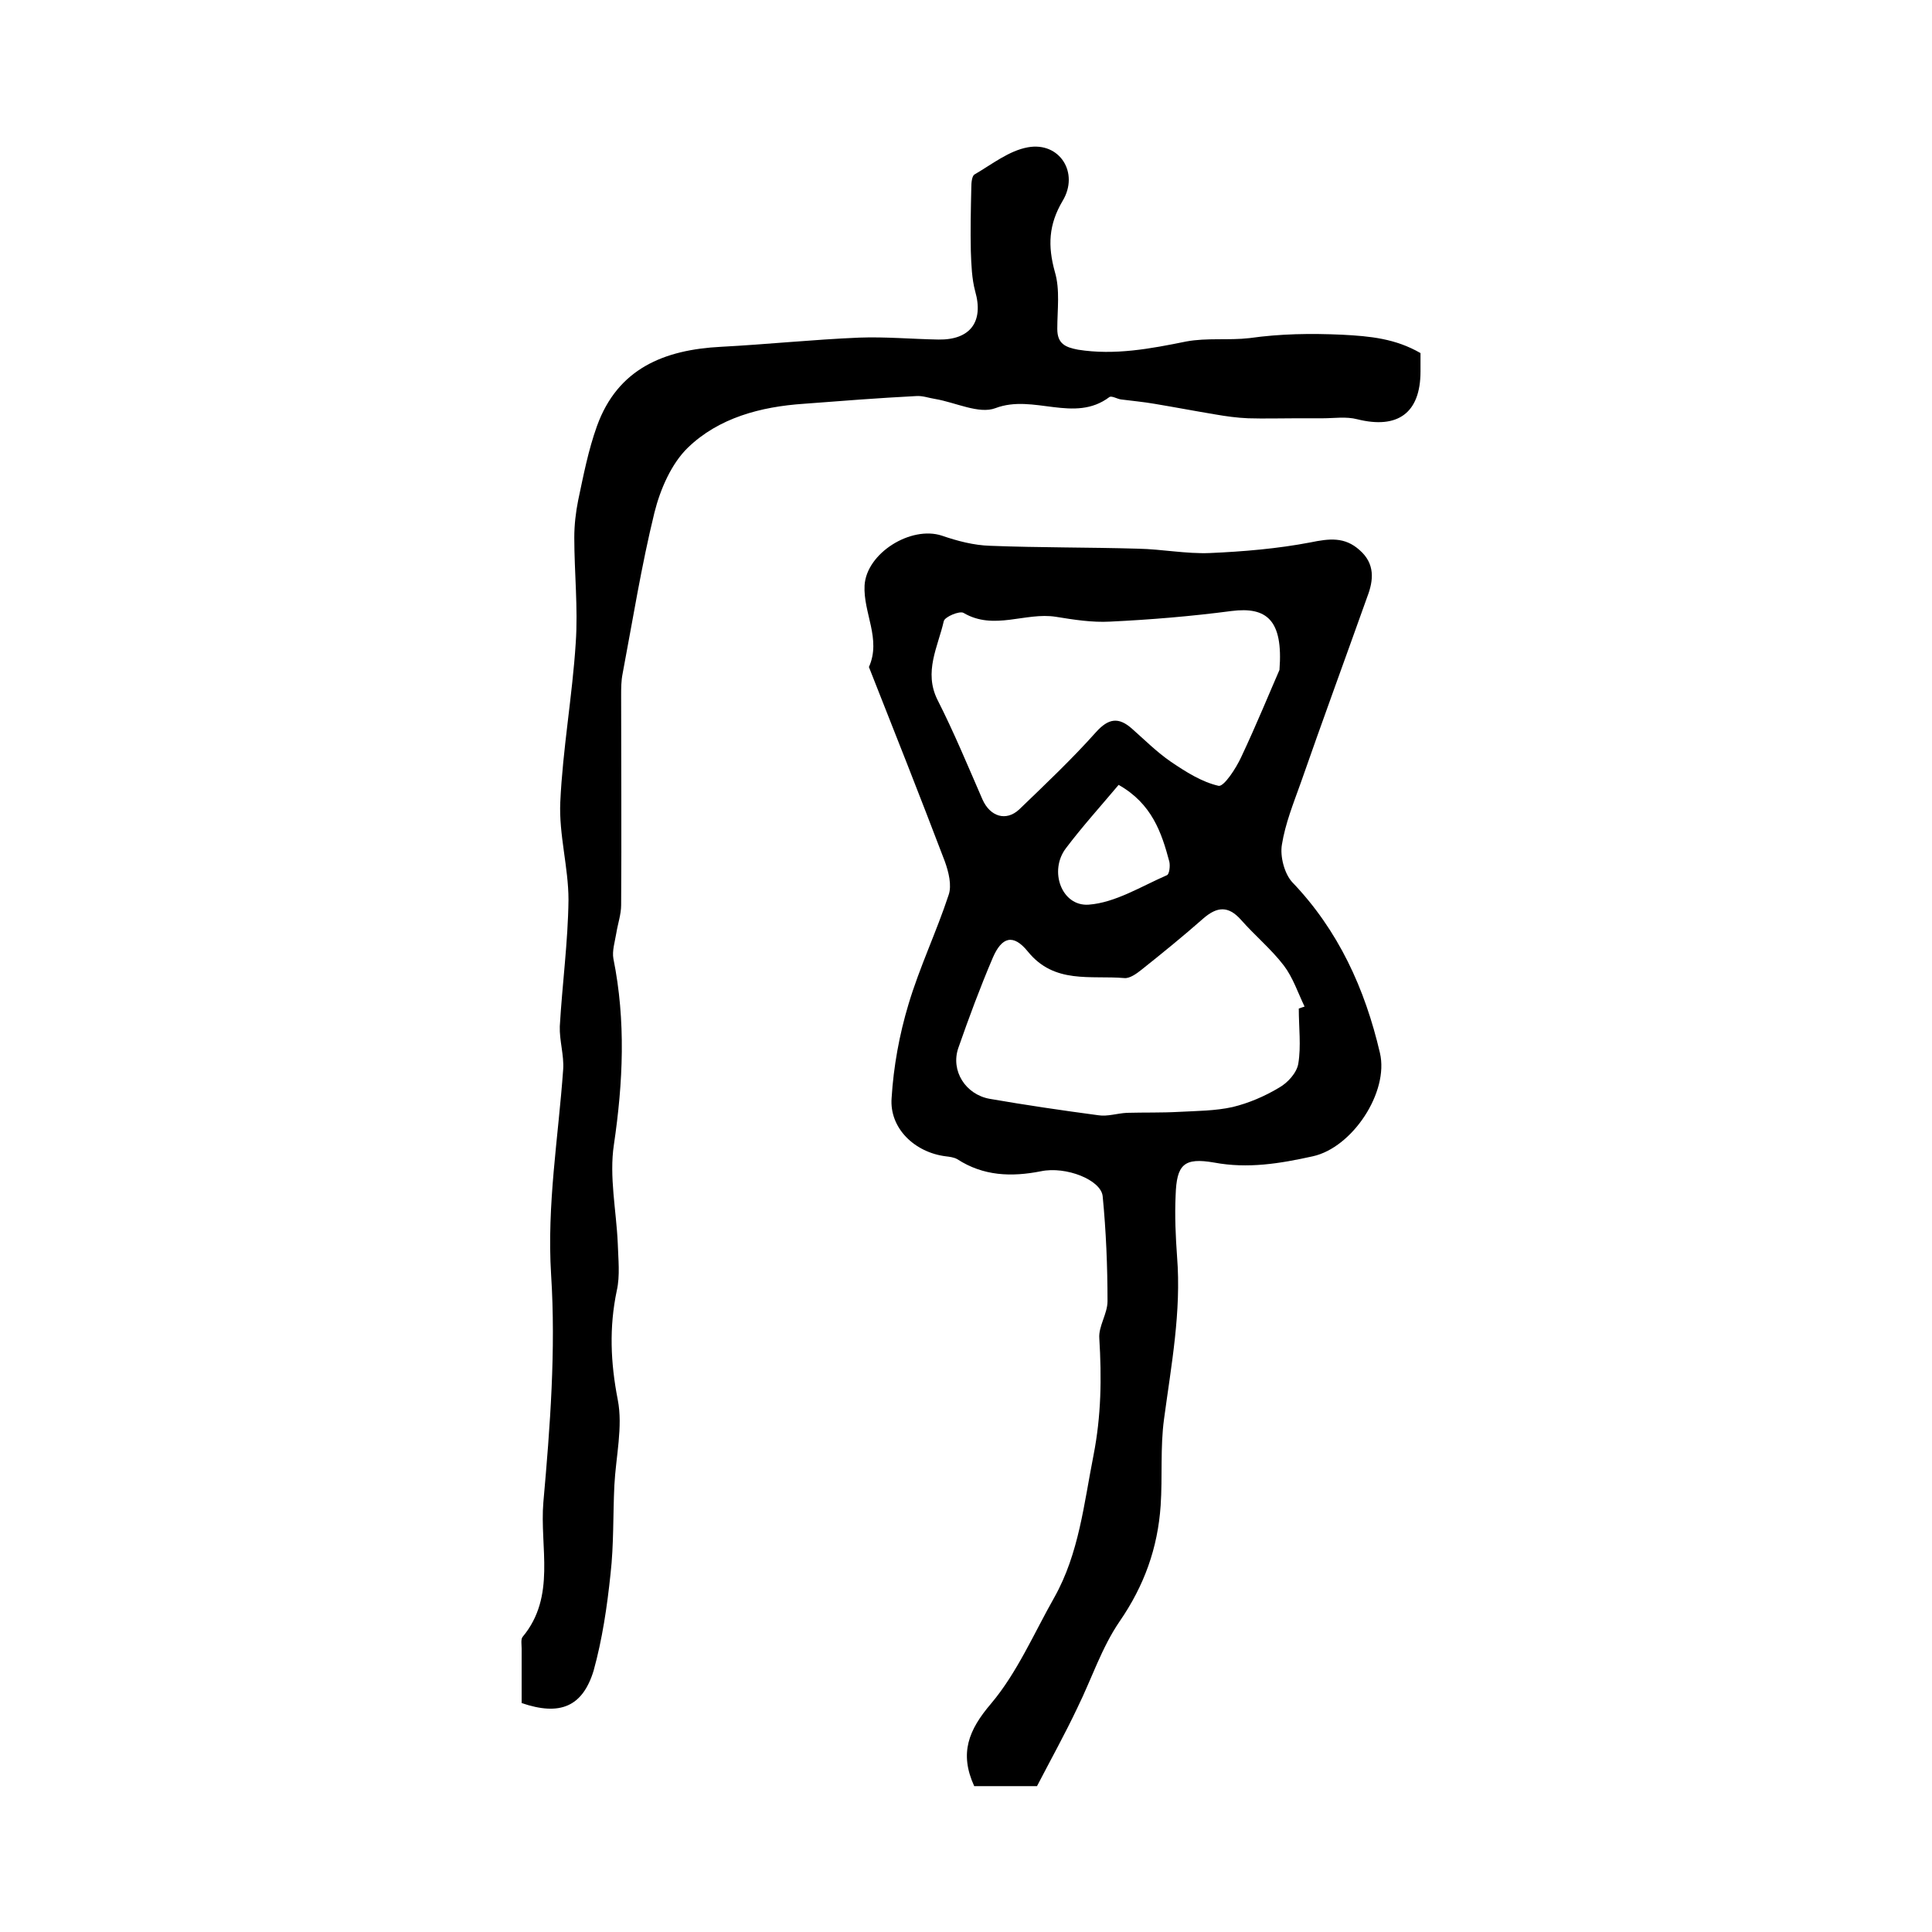
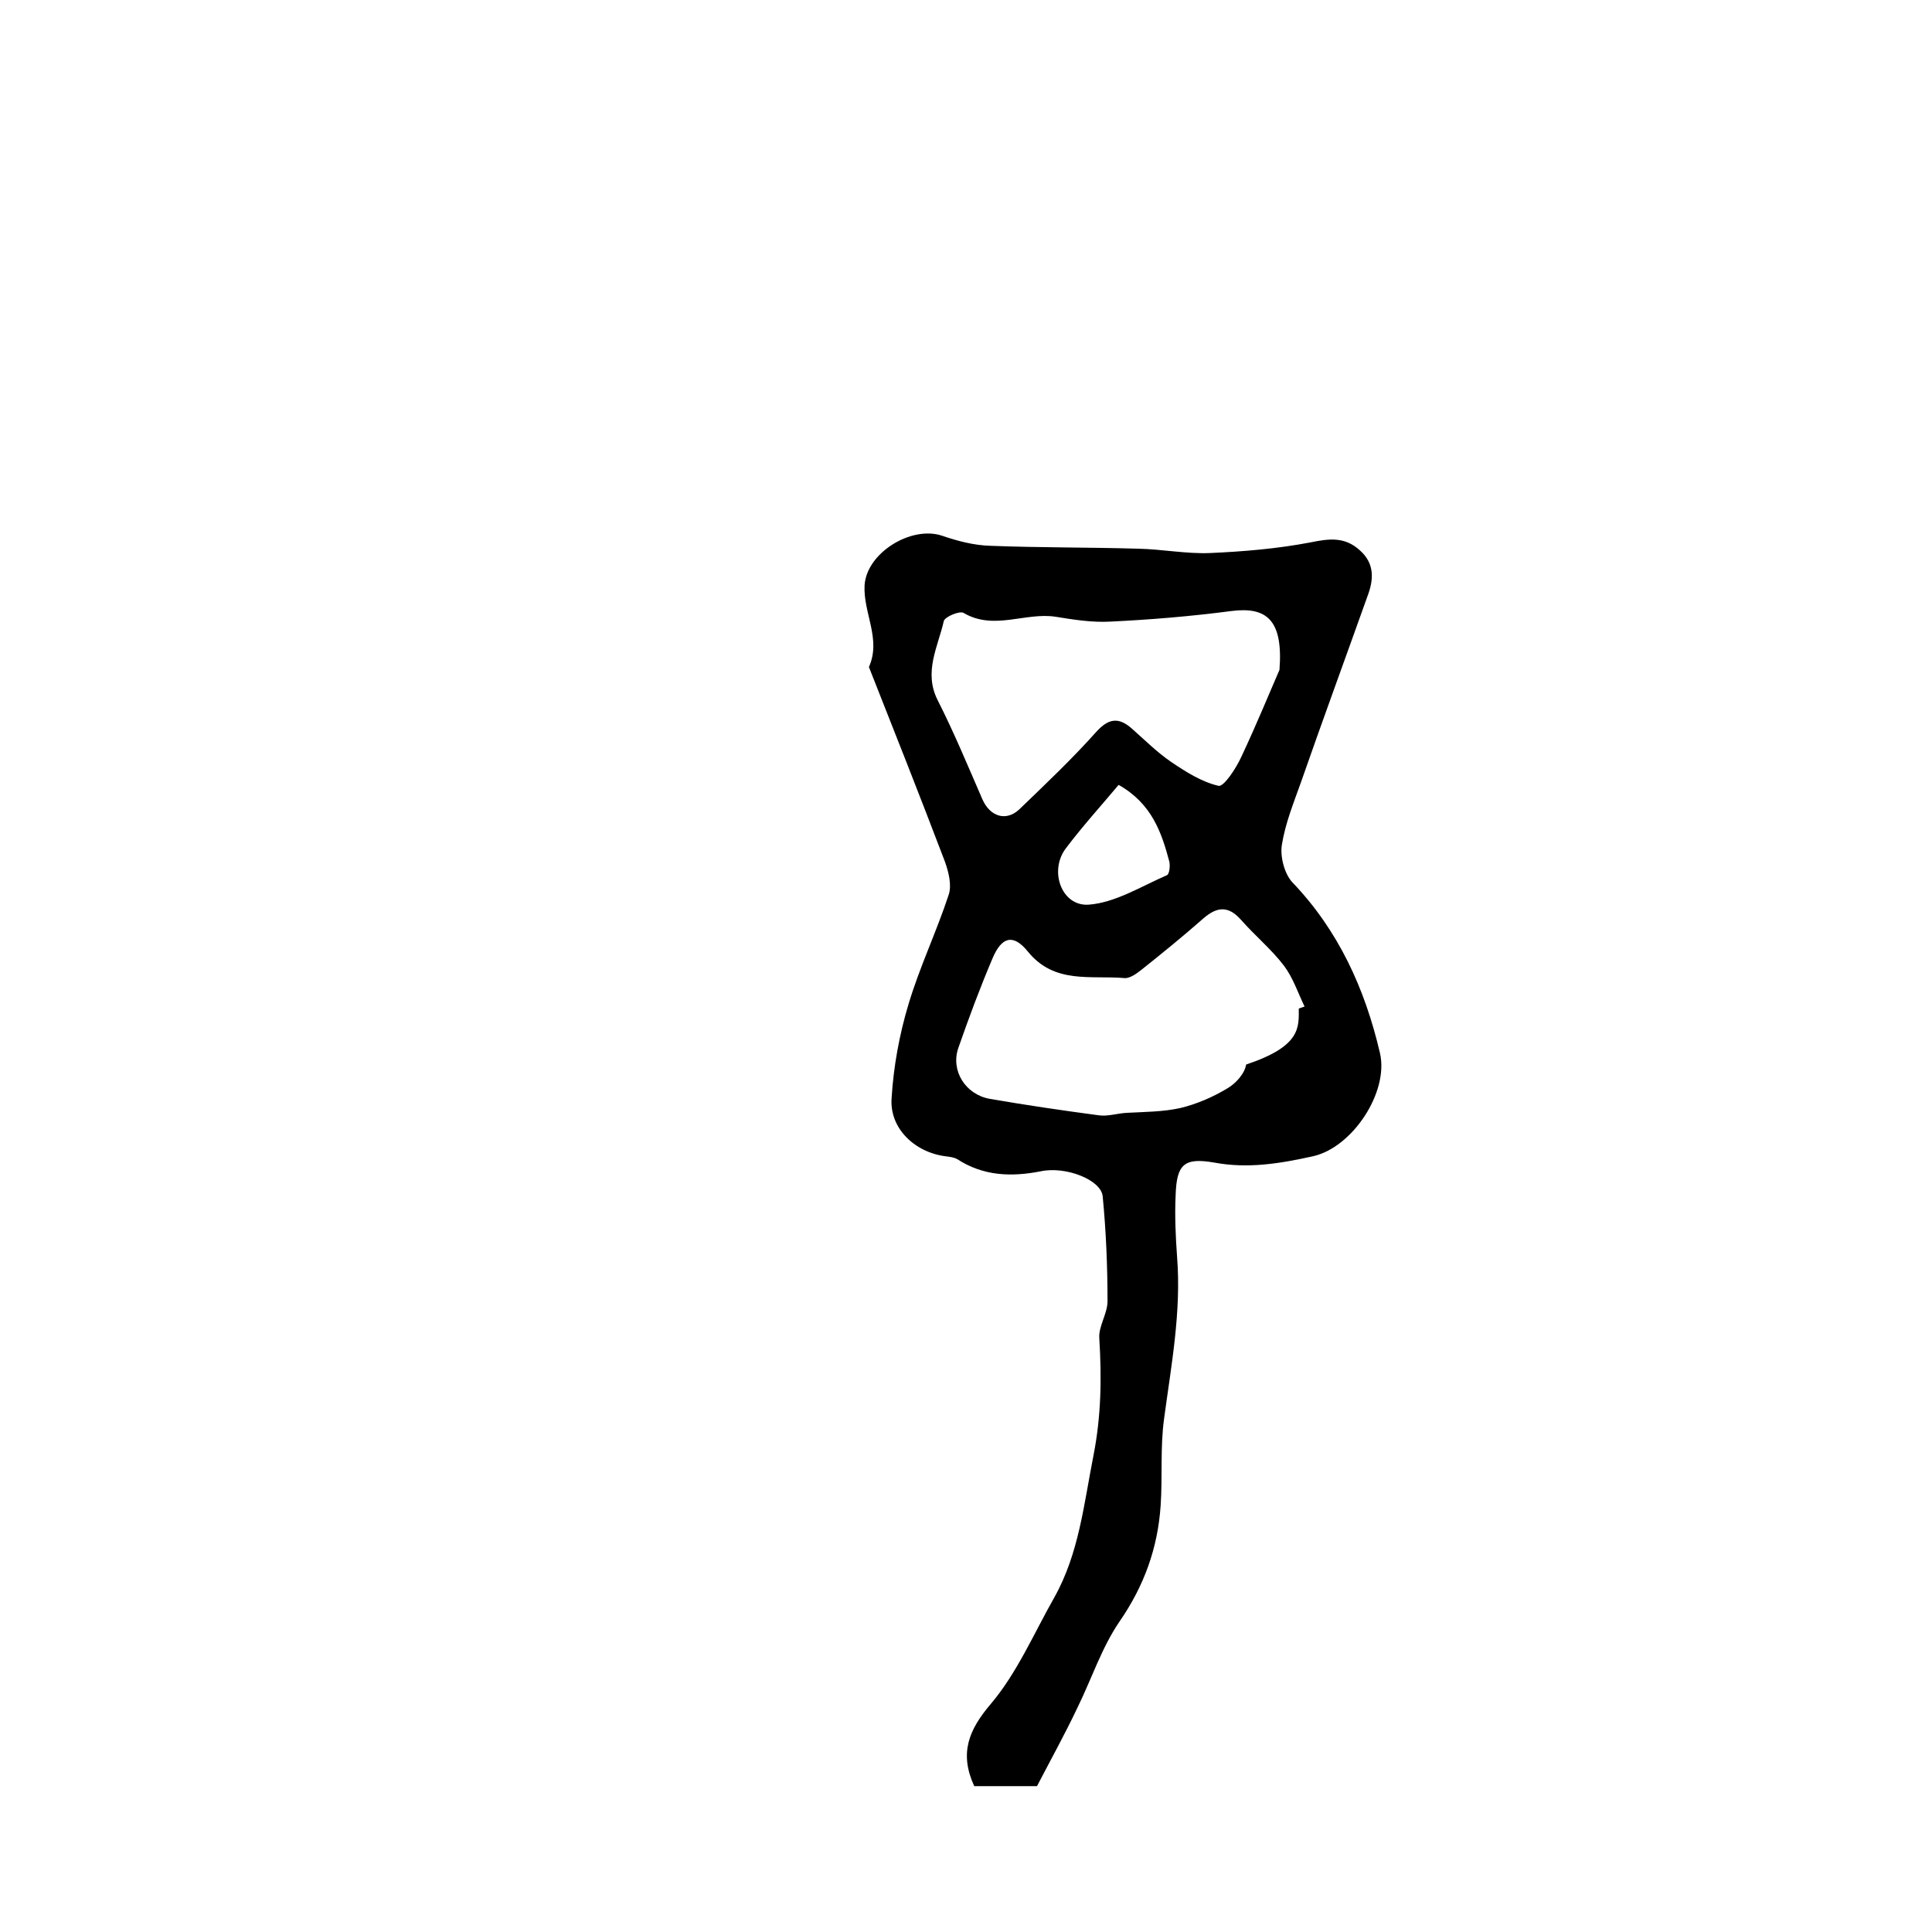
<svg xmlns="http://www.w3.org/2000/svg" version="1.1" id="图层_1" x="0px" y="0px" viewBox="0 0 400 400" style="enable-background:new 0 0 400 400;" xml:space="preserve">
  <style type="text/css">
	.st0{fill:#FFFFFF;}
</style>
  <g>
-     <path d="M214.7,369.8c-4.8,0-8.9,0-13,0c-3.1-6.8-1.2-11.6,3.5-17.1c5.4-6.4,8.9-14.6,13.1-22c5.1-9.1,6.1-19.3,8.1-29.4   c1.6-8.2,1.7-16,1.2-24.2c-0.2-2.5,1.7-5.1,1.7-7.7c0-7.2-0.3-14.5-1-21.7c-0.3-3.4-7.6-6.3-12.8-5.2c-6.1,1.2-11.9,1-17.3-2.5   c-0.7-0.4-1.6-0.5-2.4-0.6c-6.4-0.8-11.7-5.8-11.2-12.1c0.4-6.5,1.6-13.1,3.5-19.4c2.3-7.7,5.8-15,8.3-22.6c0.7-2,0-4.8-0.8-7   c-5.1-13.4-10.4-26.8-15.7-40.2c2.6-5.8-1.2-11.2-0.9-16.9c0.4-6.7,9.6-12.4,16-10.3c3.2,1.1,6.6,2,10,2.1   c10.2,0.4,20.4,0.3,30.6,0.6c5,0.1,10,1.1,14.9,0.9c6.9-0.3,14-0.9,20.8-2.2c3.9-0.8,7.1-1.2,10.2,1.6c3.2,2.8,2.9,6.2,1.6,9.6   c-4.6,12.9-9.3,25.7-13.8,38.6c-1.5,4.2-3.2,8.4-3.9,12.8c-0.4,2.4,0.5,5.9,2.1,7.7c9.6,10,15.1,22.1,18.2,35.4   c1.9,8.1-5.7,19.6-13.9,21.4c-6.8,1.5-13.4,2.6-20.4,1.3c-6.3-1.1-7.8,0.4-8,6.8c-0.2,4.2,0,8.5,0.3,12.7   c0.9,11.4-1.2,22.4-2.7,33.6c-0.8,5.9-0.3,11.9-0.7,17.9c-0.6,8.8-3.4,16.6-8.5,24c-3.7,5.4-5.8,11.9-8.7,17.8   C220.5,359,217.5,364.4,214.7,369.8z M268.9,208.8c0.4-0.1,0.8-0.3,1.2-0.4c-1.4-2.9-2.4-6-4.3-8.5c-2.6-3.4-6-6.2-8.9-9.5   c-2.6-2.9-4.9-2.7-7.7-0.3c-4.2,3.7-8.5,7.2-12.9,10.7c-1,0.8-2.4,1.8-3.5,1.7c-7-0.6-14.5,1.3-20-5.5c-3-3.7-5.4-3.1-7.3,1.4   c-2.6,6.1-4.9,12.3-7.1,18.6c-1.6,4.7,1.5,9.6,6.5,10.5c7.5,1.3,15,2.4,22.5,3.4c1.9,0.3,3.9-0.4,5.9-0.5c3.6-0.1,7.2,0,10.8-0.2   c3.7-0.2,7.5-0.2,11.1-1c3.3-0.8,6.6-2.2,9.6-4c1.8-1,3.7-3.1,4-5C269.4,216.6,268.9,212.7,268.9,208.8z M264.9,138.7   c0.8-10.4-2.7-13.1-9.9-12.2c-8.4,1.1-16.8,1.8-25.2,2.2c-3.7,0.2-7.5-0.4-11.2-1c-6.3-1-12.8,2.9-19.1-0.8   c-0.8-0.5-3.9,0.8-4.1,1.7c-1.2,5.3-4.2,10.5-1.3,16.3c3.4,6.7,6.3,13.7,9.3,20.6c1.6,3.6,4.9,4.6,7.6,2.1   c5.4-5.2,10.9-10.4,15.9-16c2.6-2.9,4.7-3.2,7.5-0.7c2.6,2.3,5.1,4.8,8,6.8c3.1,2.1,6.4,4.2,9.9,5c1.1,0.2,3.6-3.6,4.7-6   C260.2,149.9,263.1,142.8,264.9,138.7z M231.6,162.5c-3.7,4.4-7.5,8.6-10.9,13.1c-3.6,4.7-0.9,12.1,4.7,11.7   c5.5-0.4,10.9-3.8,16.2-6.1c0.5-0.2,0.7-1.9,0.5-2.8C240.5,172.4,238.5,166.4,231.6,162.5z" />
-     <path d="M108,352.6c0-4,0-7.6,0-11.3c0-0.8-0.2-1.9,0.2-2.4c7-8.4,3.5-18.6,4.3-27.9c1.4-15.7,2.6-31.5,1.6-47.1   c-0.9-14.5,1.5-28.4,2.5-42.5c0.2-2.9-0.8-6-0.7-8.9c0.5-8.7,1.7-17.5,1.8-26.2c0-6.7-2-13.5-1.7-20.2c0.5-11,2.5-22,3.2-33   c0.5-7.2-0.3-14.6-0.3-21.8c0-2.6,0.3-5.2,0.8-7.7c1.1-5.2,2.1-10.4,3.9-15.4c4.3-11.9,13.9-15.8,25.7-16.4   c9.5-0.5,19-1.5,28.6-1.9c5.4-0.2,10.9,0.3,16.4,0.4c6.6,0.1,9.4-3.7,7.6-10c-0.7-2.6-0.8-5.5-0.9-8.3c-0.1-4.4,0-8.8,0.1-13.2   c0-0.9,0.1-2.4,0.7-2.7c3.6-2.1,7.1-4.9,11-5.6c6.6-1.2,10.7,5.3,7.2,11.1c-2.9,4.9-3.1,9.3-1.6,14.7c1.1,3.7,0.5,7.8,0.5,11.8   c0,3.1,1.7,3.8,4.3,4.3c7.6,1.2,15-0.2,22.4-1.7c4.3-0.8,8.8-0.2,13.1-0.7c6.4-0.9,12.6-1,19.2-0.7c5.8,0.3,11,0.8,16.2,3.8   c0,1.2,0,2.5,0,3.8c0,8.6-4.7,12-13.1,9.9c-2.3-0.6-4.8-0.2-7.1-0.2c-1.8,0-3.6,0-5.4,0c-3.4,0-6.7,0.1-10.1,0   c-2.3-0.1-4.5-0.4-6.8-0.8c-4.2-0.7-8.4-1.5-12.6-2.2c-2.3-0.4-4.6-0.6-6.9-0.9c-0.8-0.1-1.9-0.8-2.4-0.5   c-7.3,5.5-15.7-0.7-23.6,2.3c-3.4,1.3-8.3-1.2-12.5-1.9c-1.3-0.2-2.6-0.7-3.9-0.6c-7.8,0.4-15.5,1-23.3,1.6   c-8.9,0.6-17.6,2.9-24,9.1c-3.4,3.3-5.7,8.6-6.9,13.4c-2.7,11-4.5,22.3-6.6,33.4c-0.3,1.5-0.3,3-0.3,4.5c0,14.5,0.1,28.9,0,43.4   c0,1.9-0.7,3.9-1,5.8c-0.3,1.8-0.9,3.7-0.6,5.3c2.6,12.9,2,25.6,0.1,38.5c-1,6.6,0.5,13.6,0.8,20.4c0.1,3.3,0.5,6.7-0.2,9.8   c-1.6,7.6-1.3,14.9,0.2,22.6c1.1,5.6-0.4,11.8-0.7,17.7c-0.3,6.1-0.1,12.3-0.8,18.4c-0.7,6.7-1.7,13.5-3.5,20   C120.6,353.4,115.9,355.3,108,352.6z" />
+     <path d="M214.7,369.8c-4.8,0-8.9,0-13,0c-3.1-6.8-1.2-11.6,3.5-17.1c5.4-6.4,8.9-14.6,13.1-22c5.1-9.1,6.1-19.3,8.1-29.4   c1.6-8.2,1.7-16,1.2-24.2c-0.2-2.5,1.7-5.1,1.7-7.7c0-7.2-0.3-14.5-1-21.7c-0.3-3.4-7.6-6.3-12.8-5.2c-6.1,1.2-11.9,1-17.3-2.5   c-0.7-0.4-1.6-0.5-2.4-0.6c-6.4-0.8-11.7-5.8-11.2-12.1c0.4-6.5,1.6-13.1,3.5-19.4c2.3-7.7,5.8-15,8.3-22.6c0.7-2,0-4.8-0.8-7   c-5.1-13.4-10.4-26.8-15.7-40.2c2.6-5.8-1.2-11.2-0.9-16.9c0.4-6.7,9.6-12.4,16-10.3c3.2,1.1,6.6,2,10,2.1   c10.2,0.4,20.4,0.3,30.6,0.6c5,0.1,10,1.1,14.9,0.9c6.9-0.3,14-0.9,20.8-2.2c3.9-0.8,7.1-1.2,10.2,1.6c3.2,2.8,2.9,6.2,1.6,9.6   c-4.6,12.9-9.3,25.7-13.8,38.6c-1.5,4.2-3.2,8.4-3.9,12.8c-0.4,2.4,0.5,5.9,2.1,7.7c9.6,10,15.1,22.1,18.2,35.4   c1.9,8.1-5.7,19.6-13.9,21.4c-6.8,1.5-13.4,2.6-20.4,1.3c-6.3-1.1-7.8,0.4-8,6.8c-0.2,4.2,0,8.5,0.3,12.7   c0.9,11.4-1.2,22.4-2.7,33.6c-0.8,5.9-0.3,11.9-0.7,17.9c-0.6,8.8-3.4,16.6-8.5,24c-3.7,5.4-5.8,11.9-8.7,17.8   C220.5,359,217.5,364.4,214.7,369.8z M268.9,208.8c0.4-0.1,0.8-0.3,1.2-0.4c-1.4-2.9-2.4-6-4.3-8.5c-2.6-3.4-6-6.2-8.9-9.5   c-2.6-2.9-4.9-2.7-7.7-0.3c-4.2,3.7-8.5,7.2-12.9,10.7c-1,0.8-2.4,1.8-3.5,1.7c-7-0.6-14.5,1.3-20-5.5c-3-3.7-5.4-3.1-7.3,1.4   c-2.6,6.1-4.9,12.3-7.1,18.6c-1.6,4.7,1.5,9.6,6.5,10.5c7.5,1.3,15,2.4,22.5,3.4c1.9,0.3,3.9-0.4,5.9-0.5c3.7-0.2,7.5-0.2,11.1-1c3.3-0.8,6.6-2.2,9.6-4c1.8-1,3.7-3.1,4-5C269.4,216.6,268.9,212.7,268.9,208.8z M264.9,138.7   c0.8-10.4-2.7-13.1-9.9-12.2c-8.4,1.1-16.8,1.8-25.2,2.2c-3.7,0.2-7.5-0.4-11.2-1c-6.3-1-12.8,2.9-19.1-0.8   c-0.8-0.5-3.9,0.8-4.1,1.7c-1.2,5.3-4.2,10.5-1.3,16.3c3.4,6.7,6.3,13.7,9.3,20.6c1.6,3.6,4.9,4.6,7.6,2.1   c5.4-5.2,10.9-10.4,15.9-16c2.6-2.9,4.7-3.2,7.5-0.7c2.6,2.3,5.1,4.8,8,6.8c3.1,2.1,6.4,4.2,9.9,5c1.1,0.2,3.6-3.6,4.7-6   C260.2,149.9,263.1,142.8,264.9,138.7z M231.6,162.5c-3.7,4.4-7.5,8.6-10.9,13.1c-3.6,4.7-0.9,12.1,4.7,11.7   c5.5-0.4,10.9-3.8,16.2-6.1c0.5-0.2,0.7-1.9,0.5-2.8C240.5,172.4,238.5,166.4,231.6,162.5z" />
  </g>
</svg>